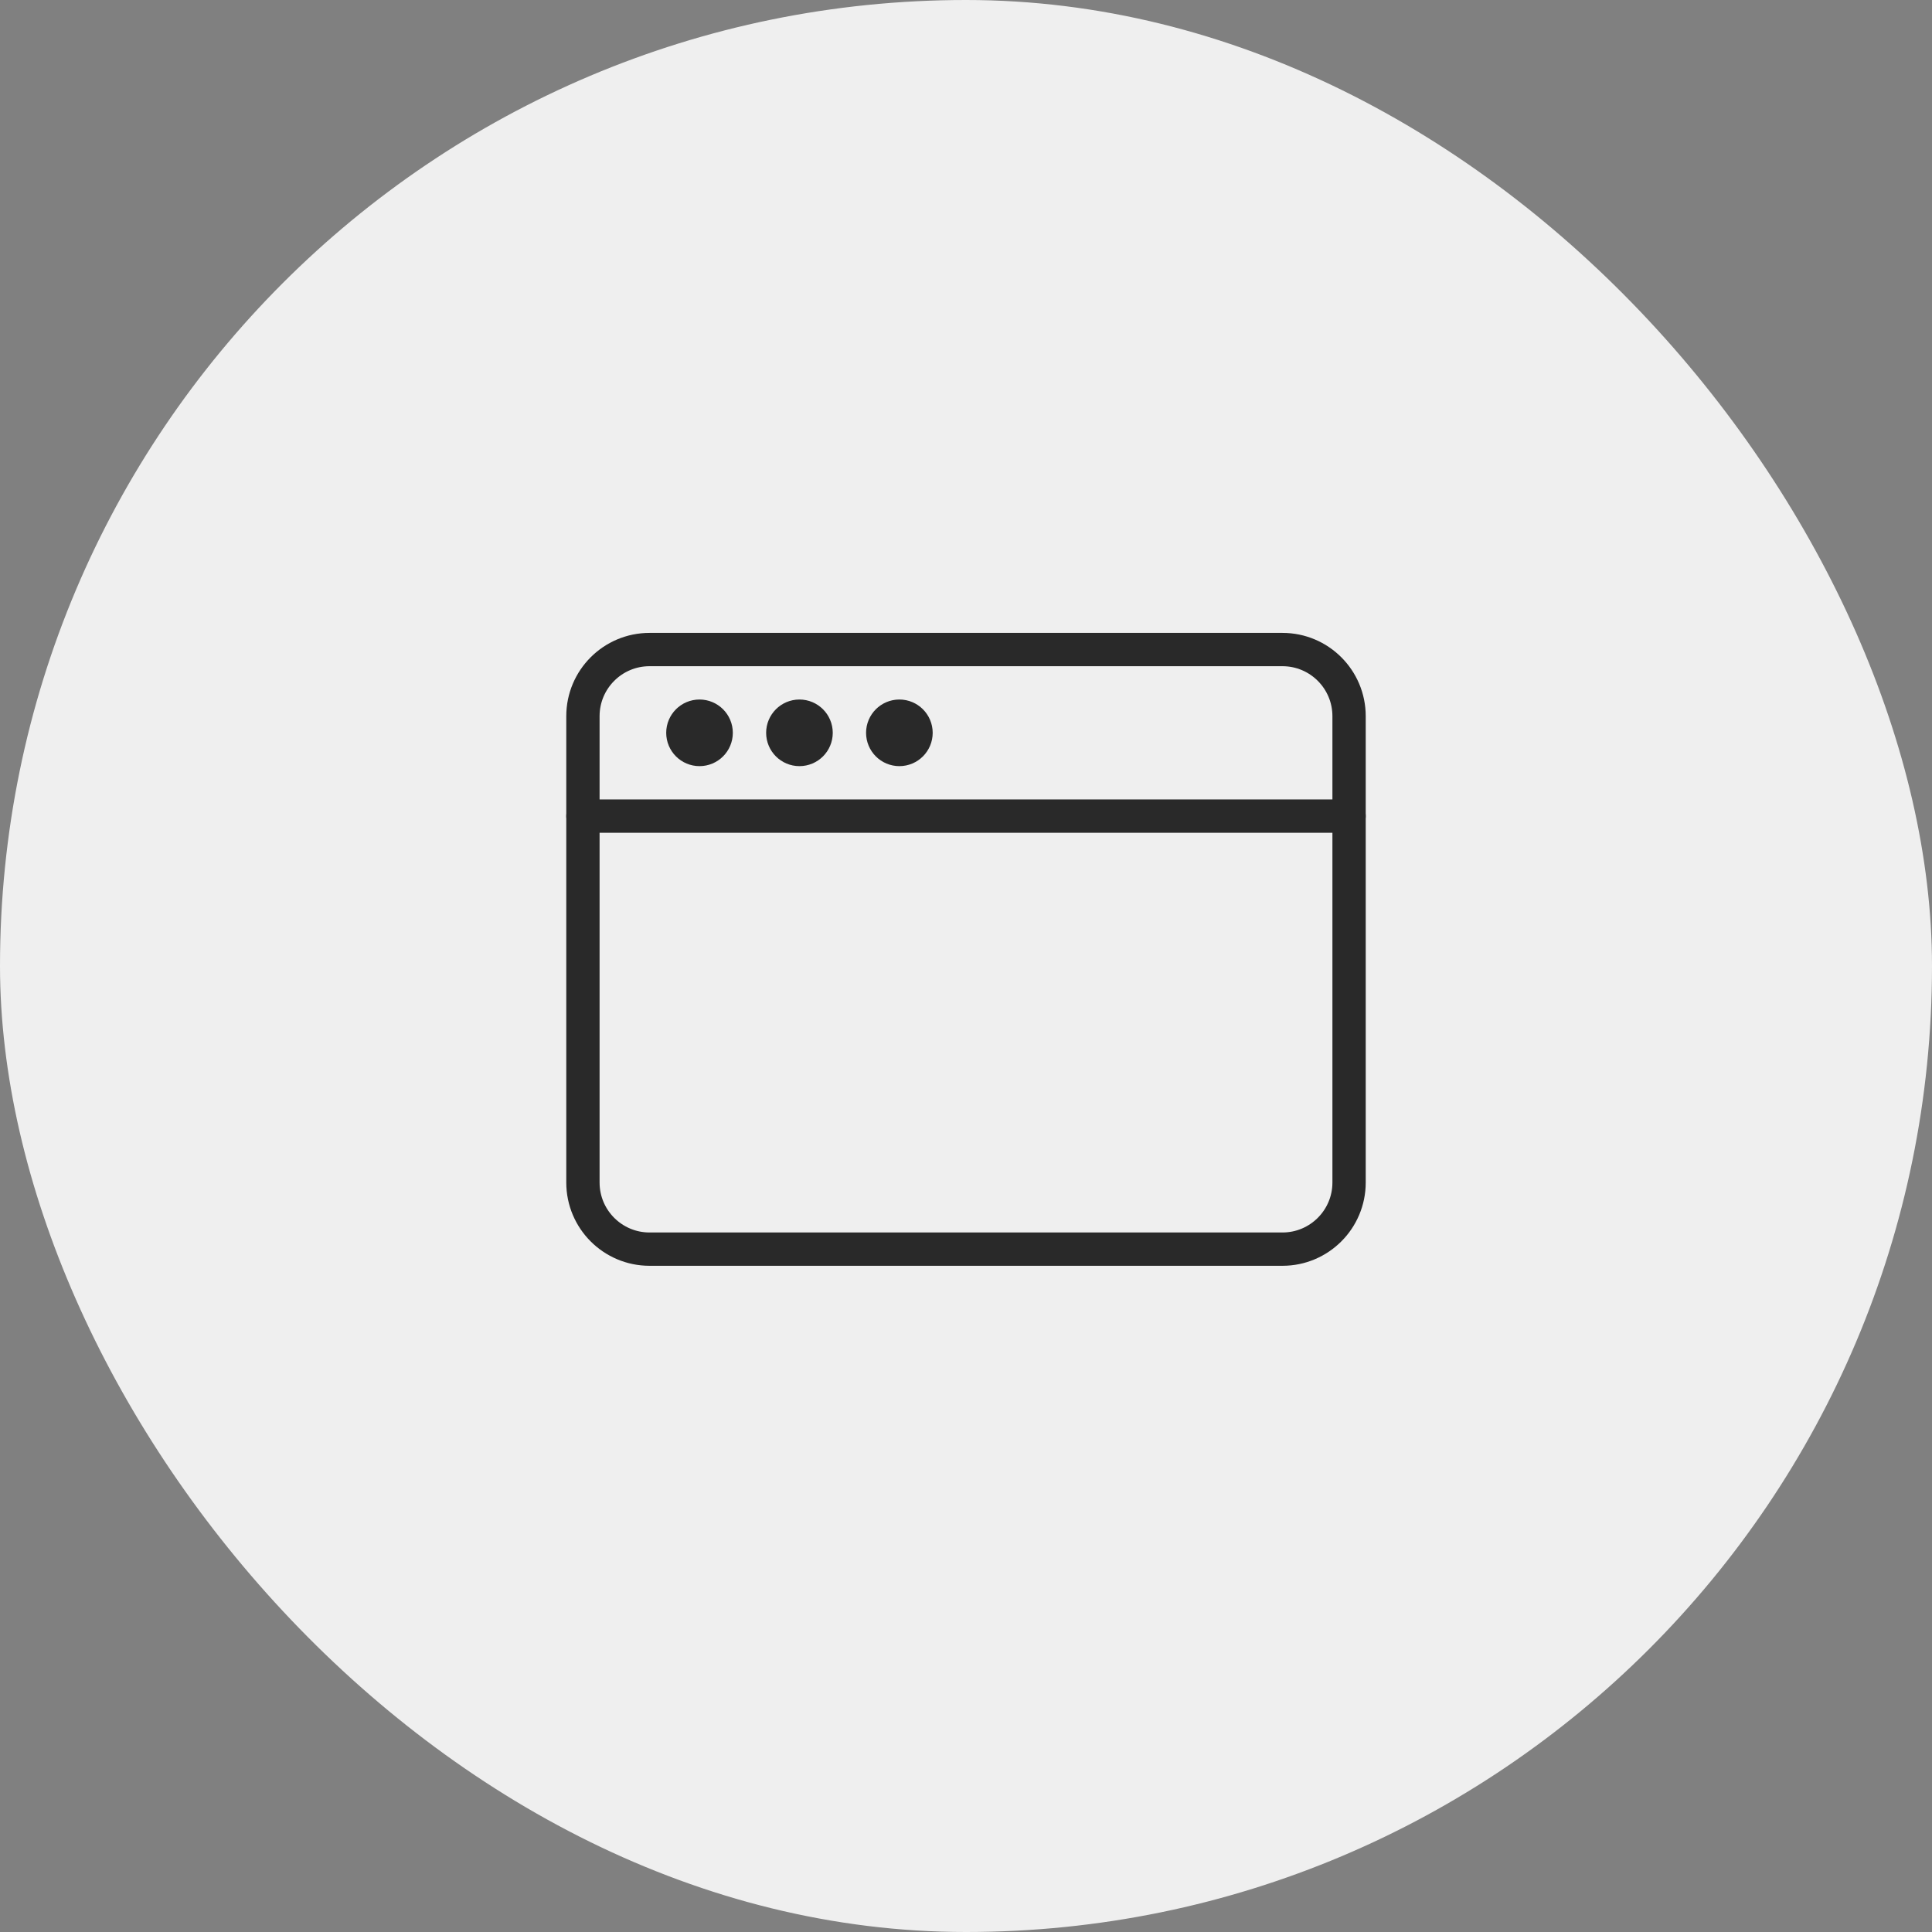
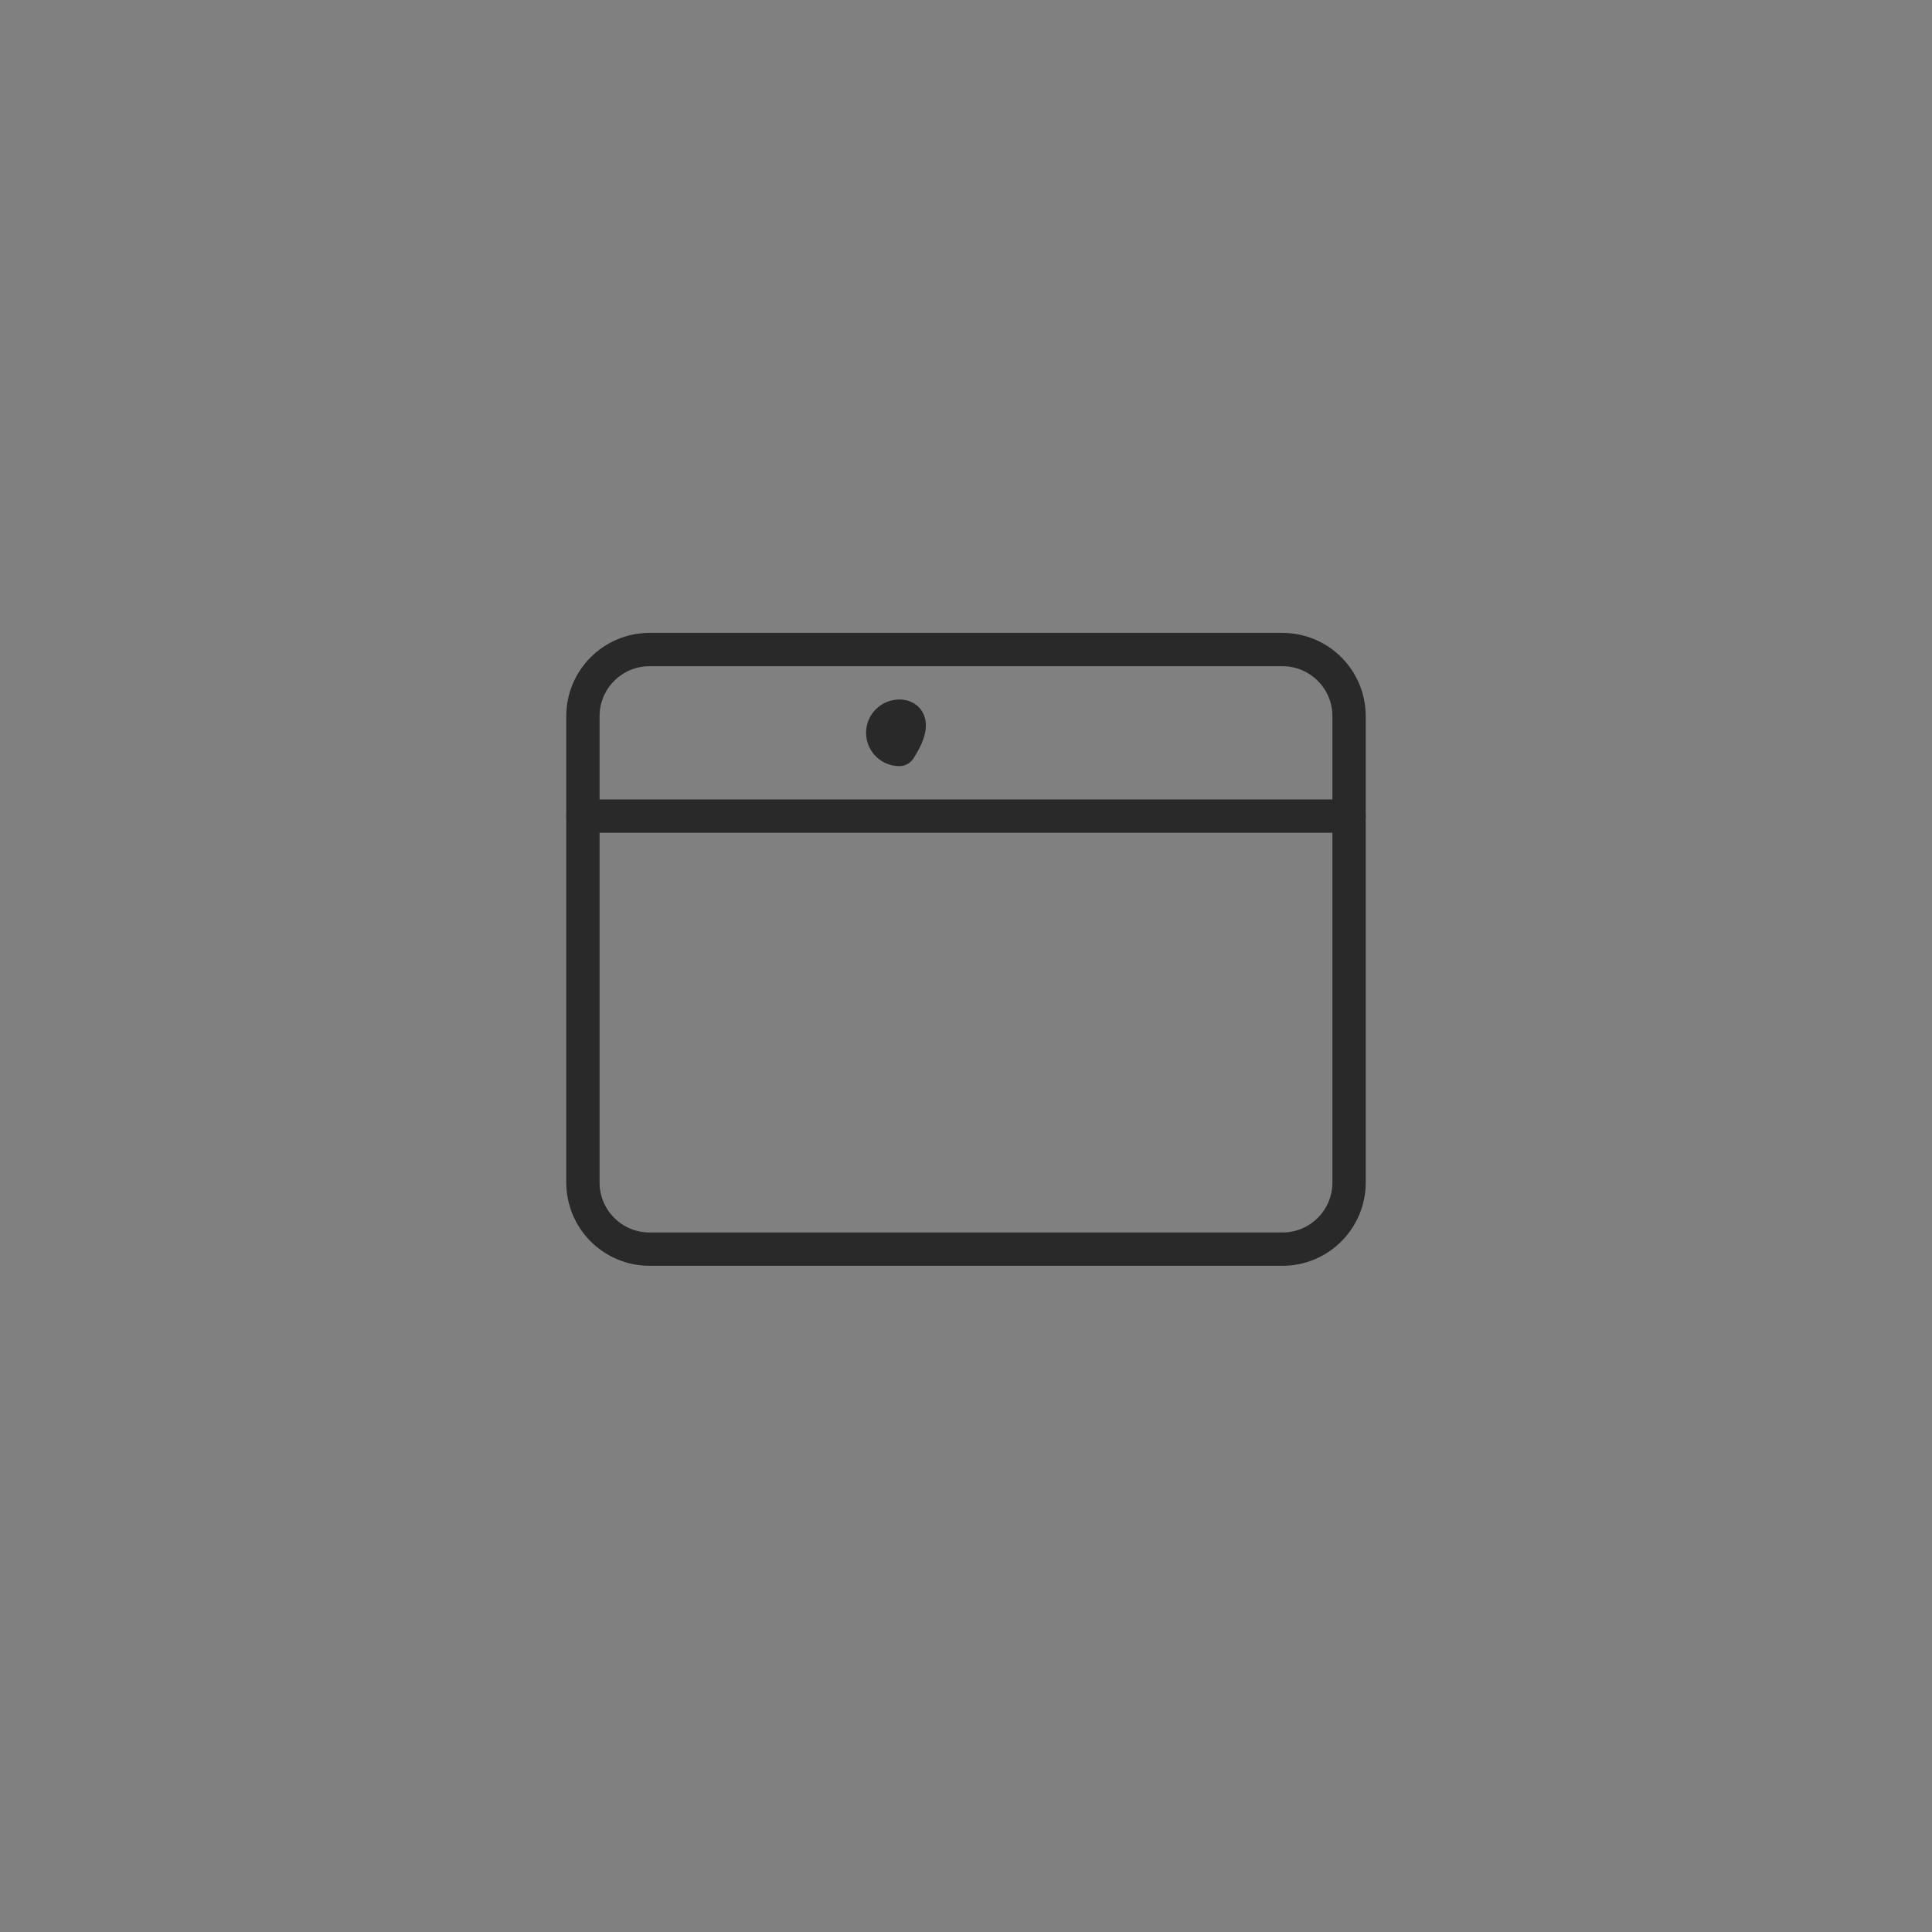
<svg xmlns="http://www.w3.org/2000/svg" width="116" height="116" viewBox="0 0 116 116" fill="none">
  <rect x="0" y="0" width="116" height="116" fill="#808080" stroke="none" />
-   <rect width="116" height="116" rx="58" fill="#EFEFEF" />
  <g clip-path="url(#clip0_2666_2033)">
    <path d="M81 71C81 73.208 79.21 75 77 75H39C36.79 75 35 73.208 35 71V43C35 40.792 36.79 39 39 39H77C79.21 39 81 40.792 81 43V71Z" stroke="#292929" stroke-width="2" stroke-miterlimit="10" stroke-linecap="round" stroke-linejoin="round" />
    <path d="M35 49H81" stroke="#292929" stroke-width="2" stroke-miterlimit="10" stroke-linecap="round" stroke-linejoin="round" />
-     <path d="M42 45C42.552 45 43 44.552 43 44C43 43.448 42.552 43 42 43C41.448 43 41 43.448 41 44C41 44.552 41.448 45 42 45Z" stroke="#292929" stroke-width="2" stroke-miterlimit="10" stroke-linecap="round" stroke-linejoin="round" />
-     <path d="M48 45C48.552 45 49 44.552 49 44C49 43.448 48.552 43 48 43C47.448 43 47 43.448 47 44C47 44.552 47.448 45 48 45Z" stroke="#292929" stroke-width="2" stroke-miterlimit="10" stroke-linecap="round" stroke-linejoin="round" />
-     <path d="M54 45C54.552 45 55 44.552 55 44C55 43.448 54.552 43 54 43C53.448 43 53 43.448 53 44C53 44.552 53.448 45 54 45Z" stroke="#292929" stroke-width="2" stroke-miterlimit="10" stroke-linecap="round" stroke-linejoin="round" />
+     <path d="M54 45C55 43.448 54.552 43 54 43C53.448 43 53 43.448 53 44C53 44.552 53.448 45 54 45Z" stroke="#292929" stroke-width="2" stroke-miterlimit="10" stroke-linecap="round" stroke-linejoin="round" />
  </g>
  <defs>
    <clipPath id="clip0_2666_2033">
      <rect width="48" height="48" fill="white" transform="translate(34 34)" />
    </clipPath>
  </defs>
</svg>